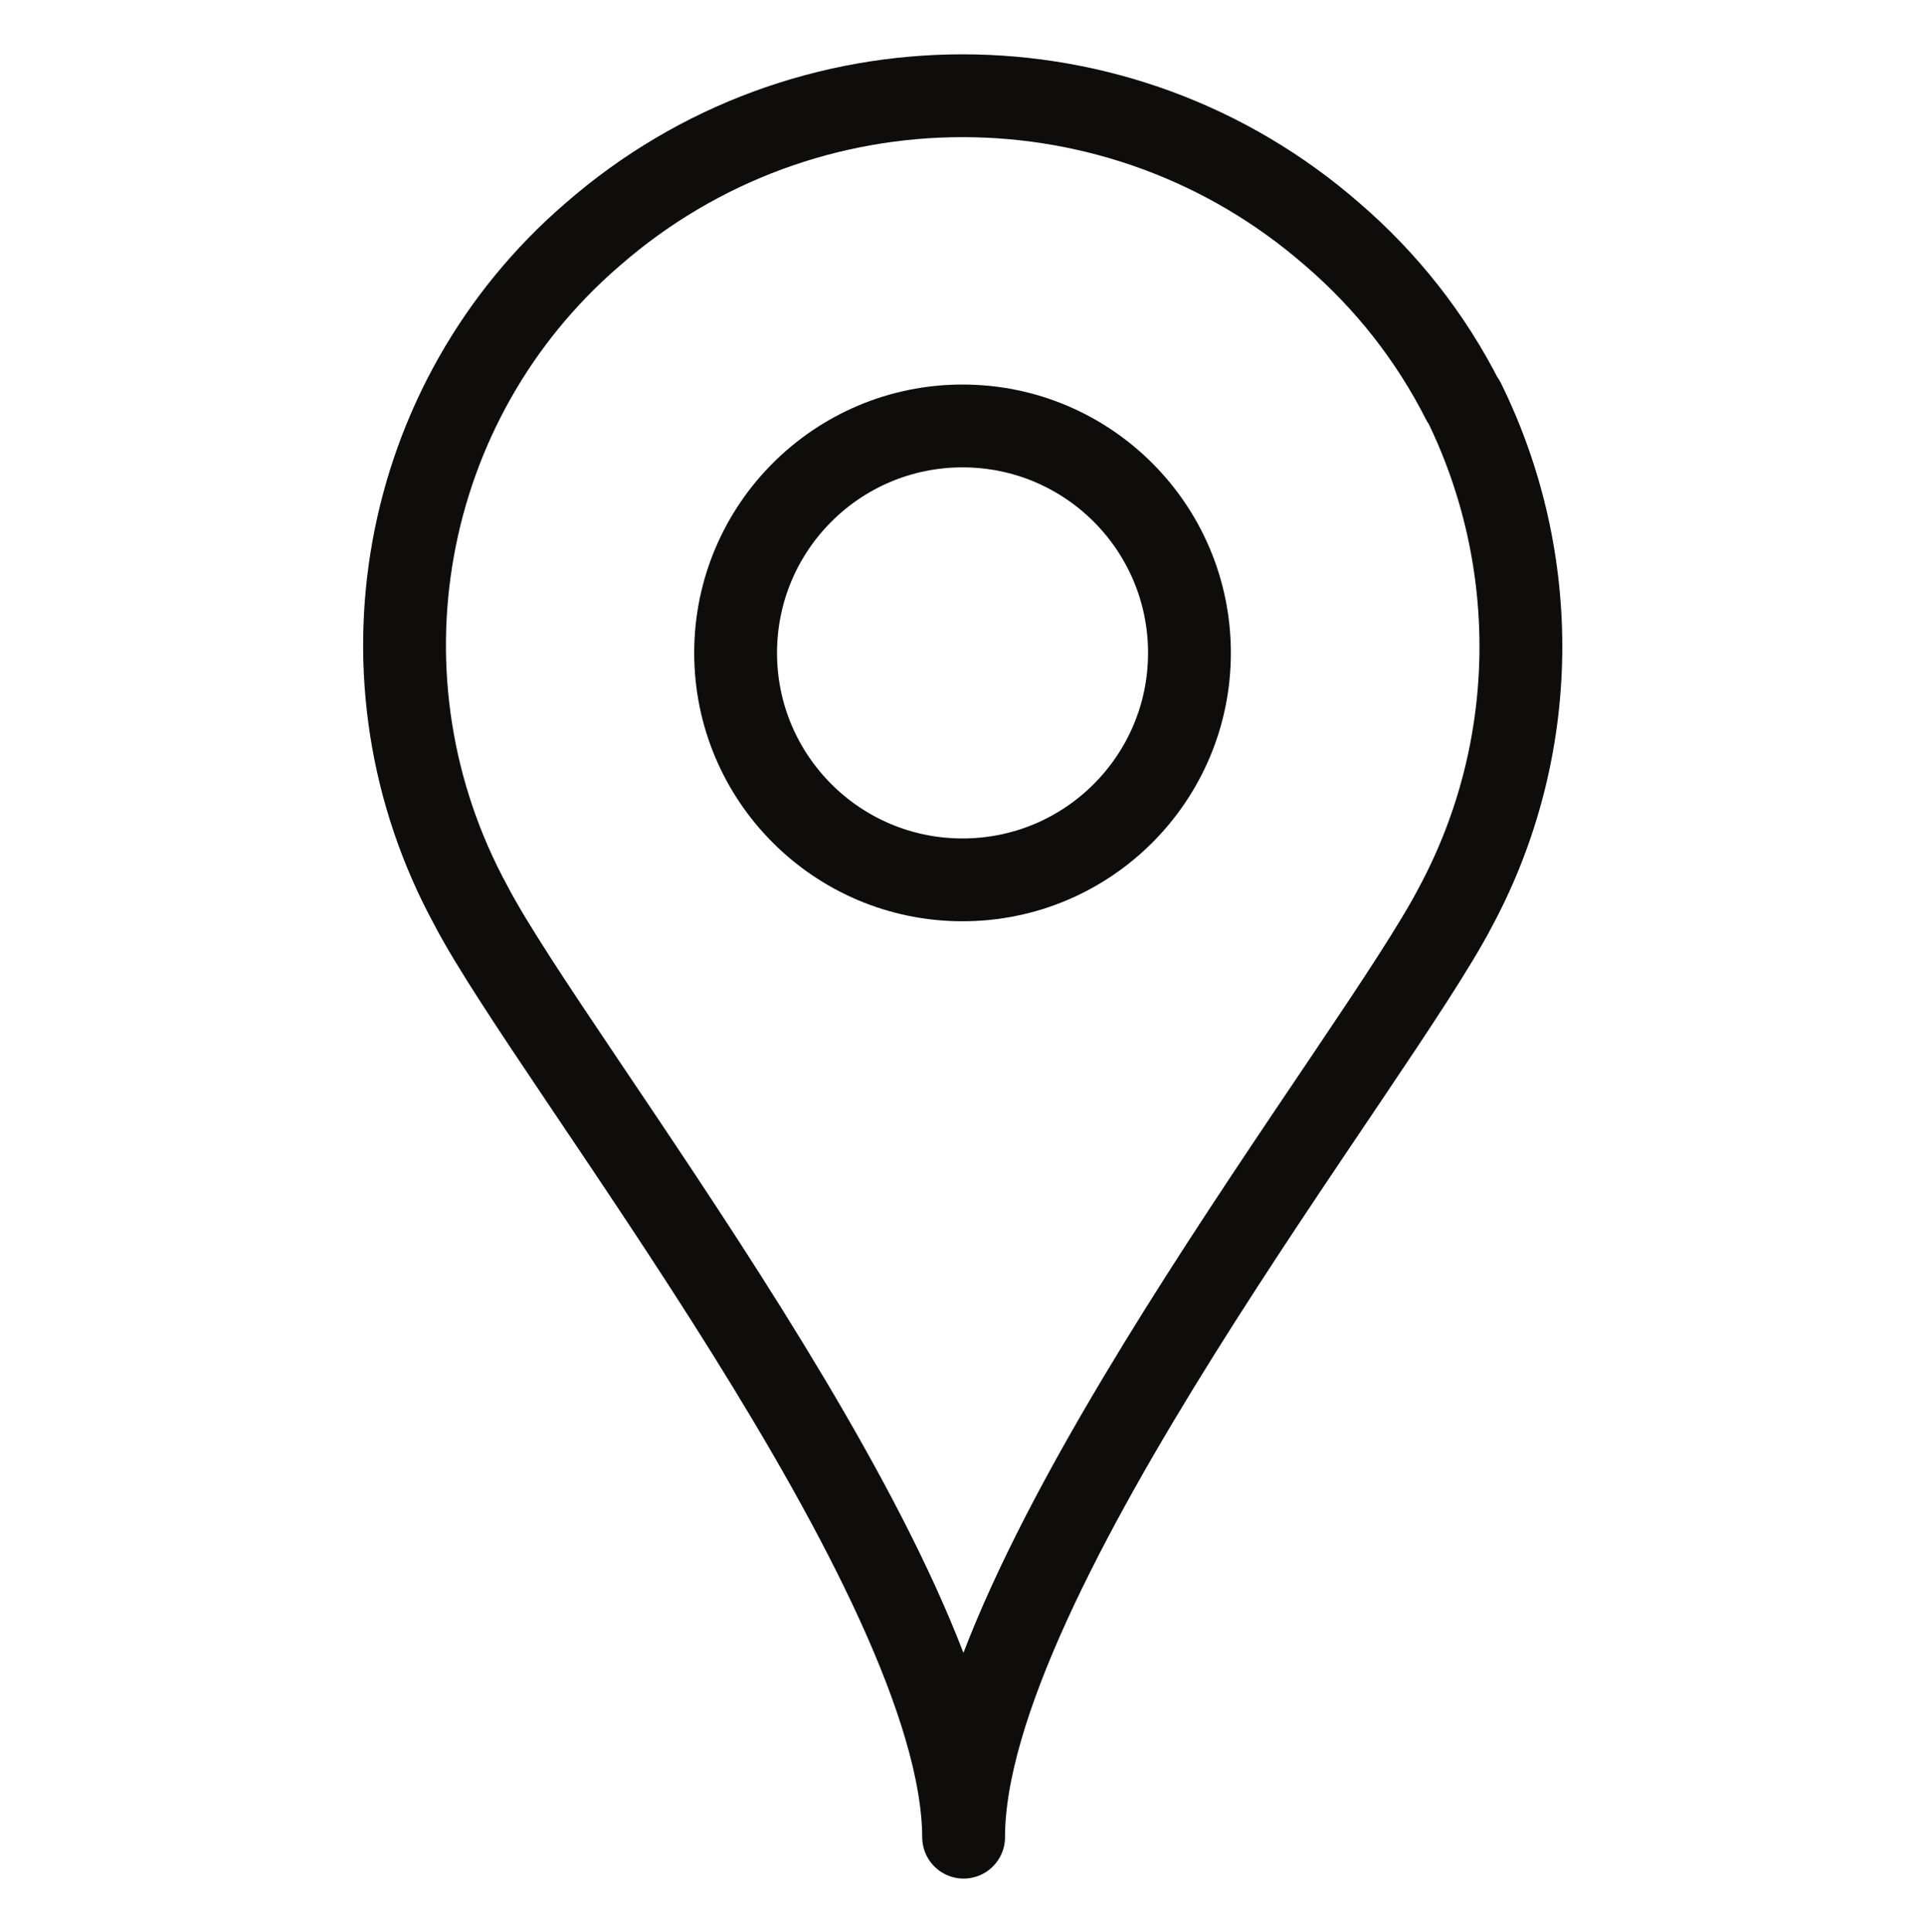
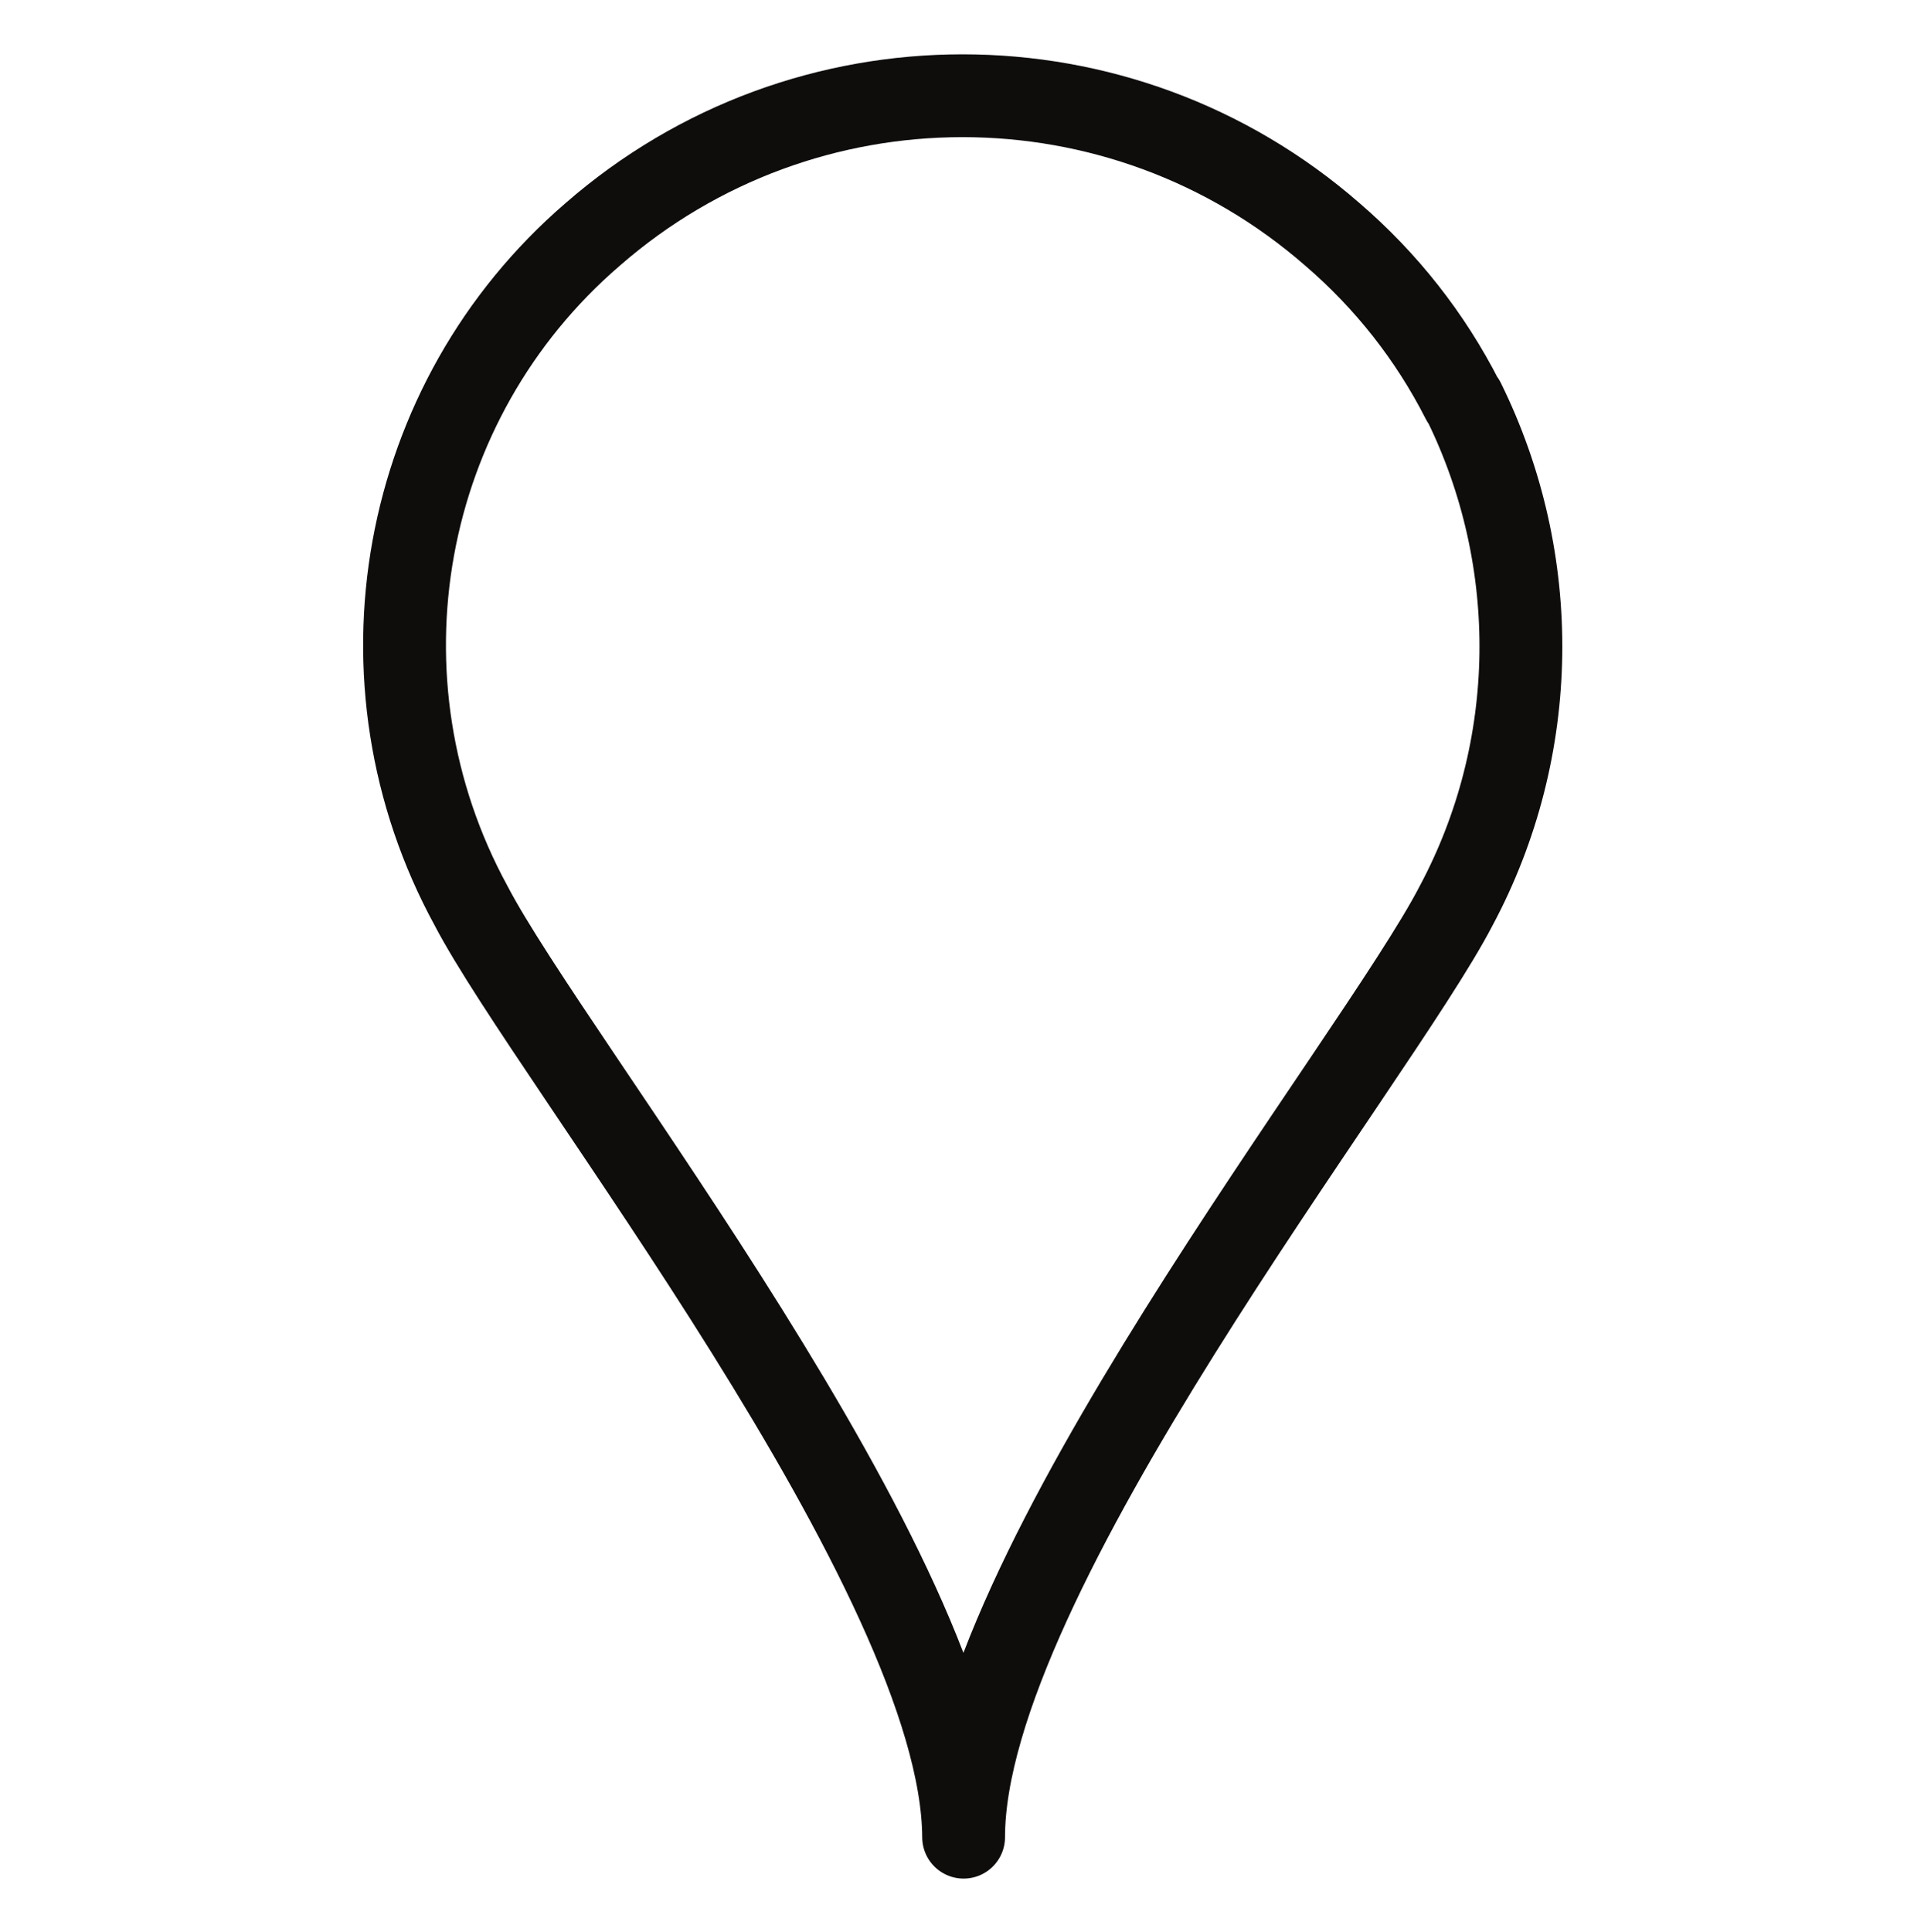
<svg xmlns="http://www.w3.org/2000/svg" id="_圖層_1" data-name="圖層 1" version="1.1" viewBox="0 0 17.89 17.96">
  <defs>
    <style>
      .cls-1 {
        fill: none;
        opacity: .95;
        stroke: #040000;
        stroke-linecap: round;
        stroke-linejoin: round;
        stroke-width: .77px;
      }
    </style>
  </defs>
  <path class="cls-1" d="M13.6,3.72c-.3-.59-.71-1.11-1.21-1.54-1.97-1.72-4.91-1.72-6.88,0-1.8,1.55-2.27,4.15-1.13,6.24.75,1.44,4.57,6.23,4.58,8.66,0-2.43,3.83-7.21,4.58-8.66.78-1.46.8-3.21.07-4.69Z" />
-   <circle class="cls-1" cx="8.95" cy="6.07" r="2.11" />
</svg>